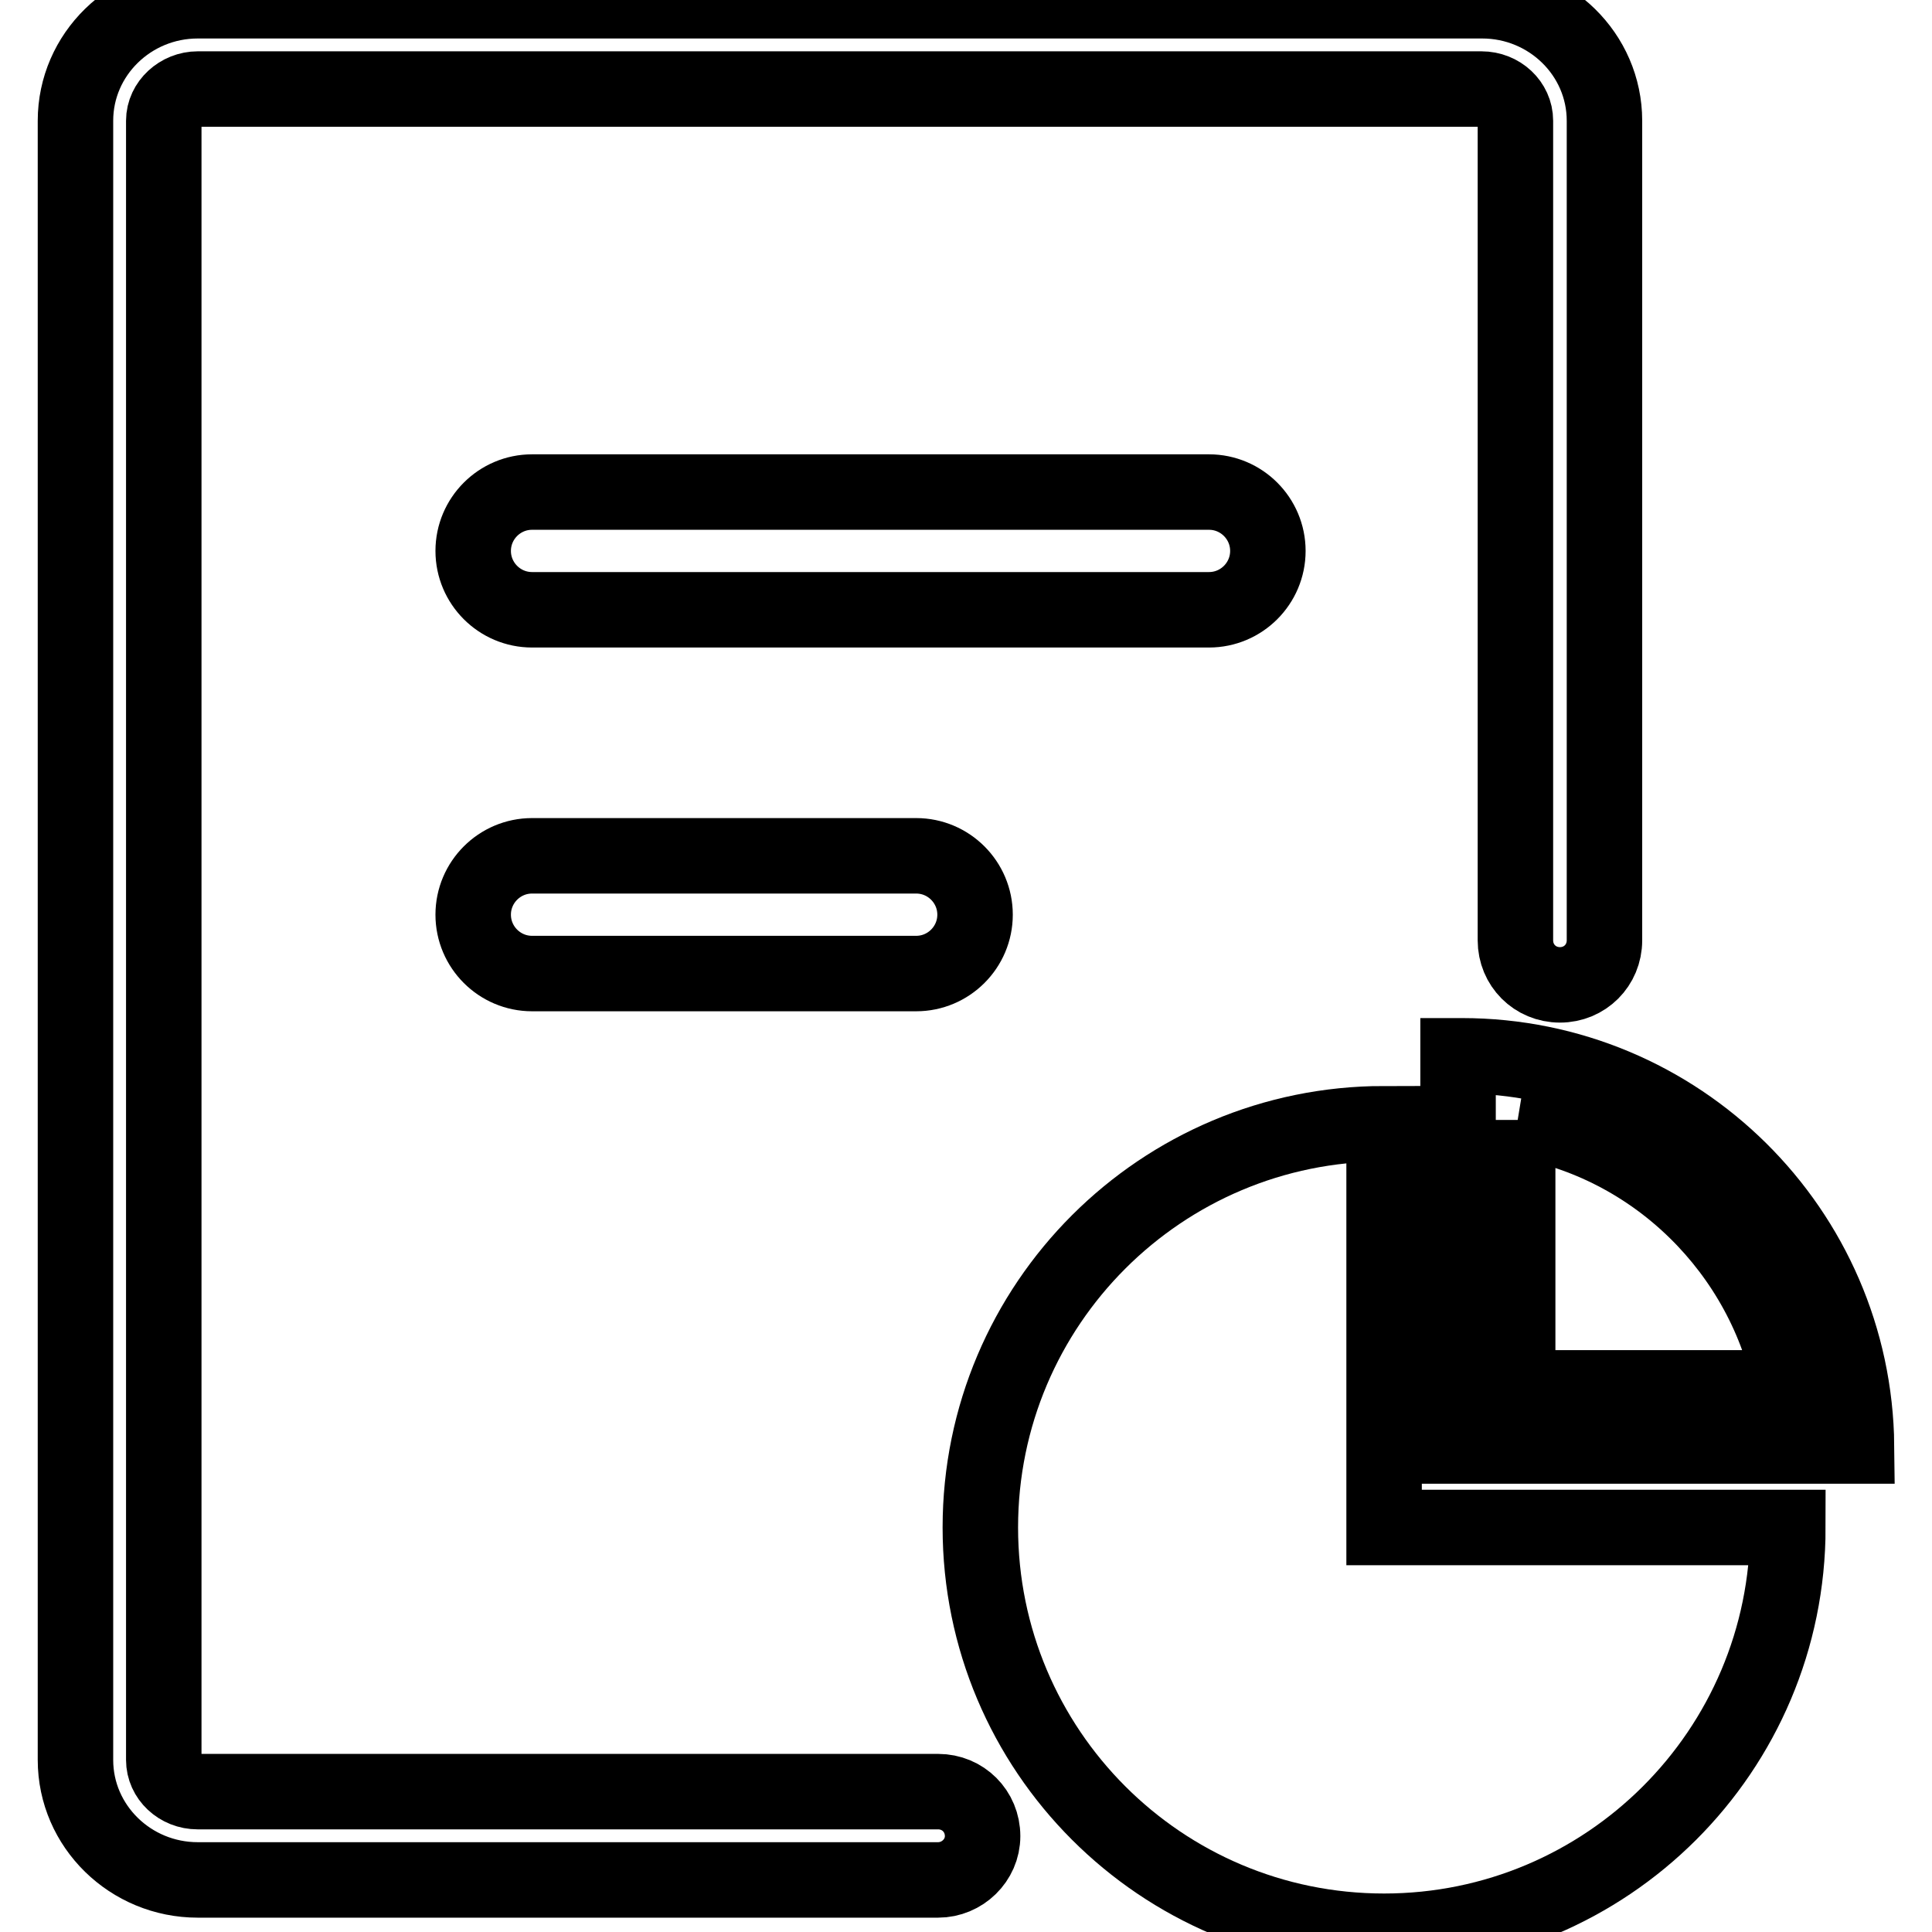
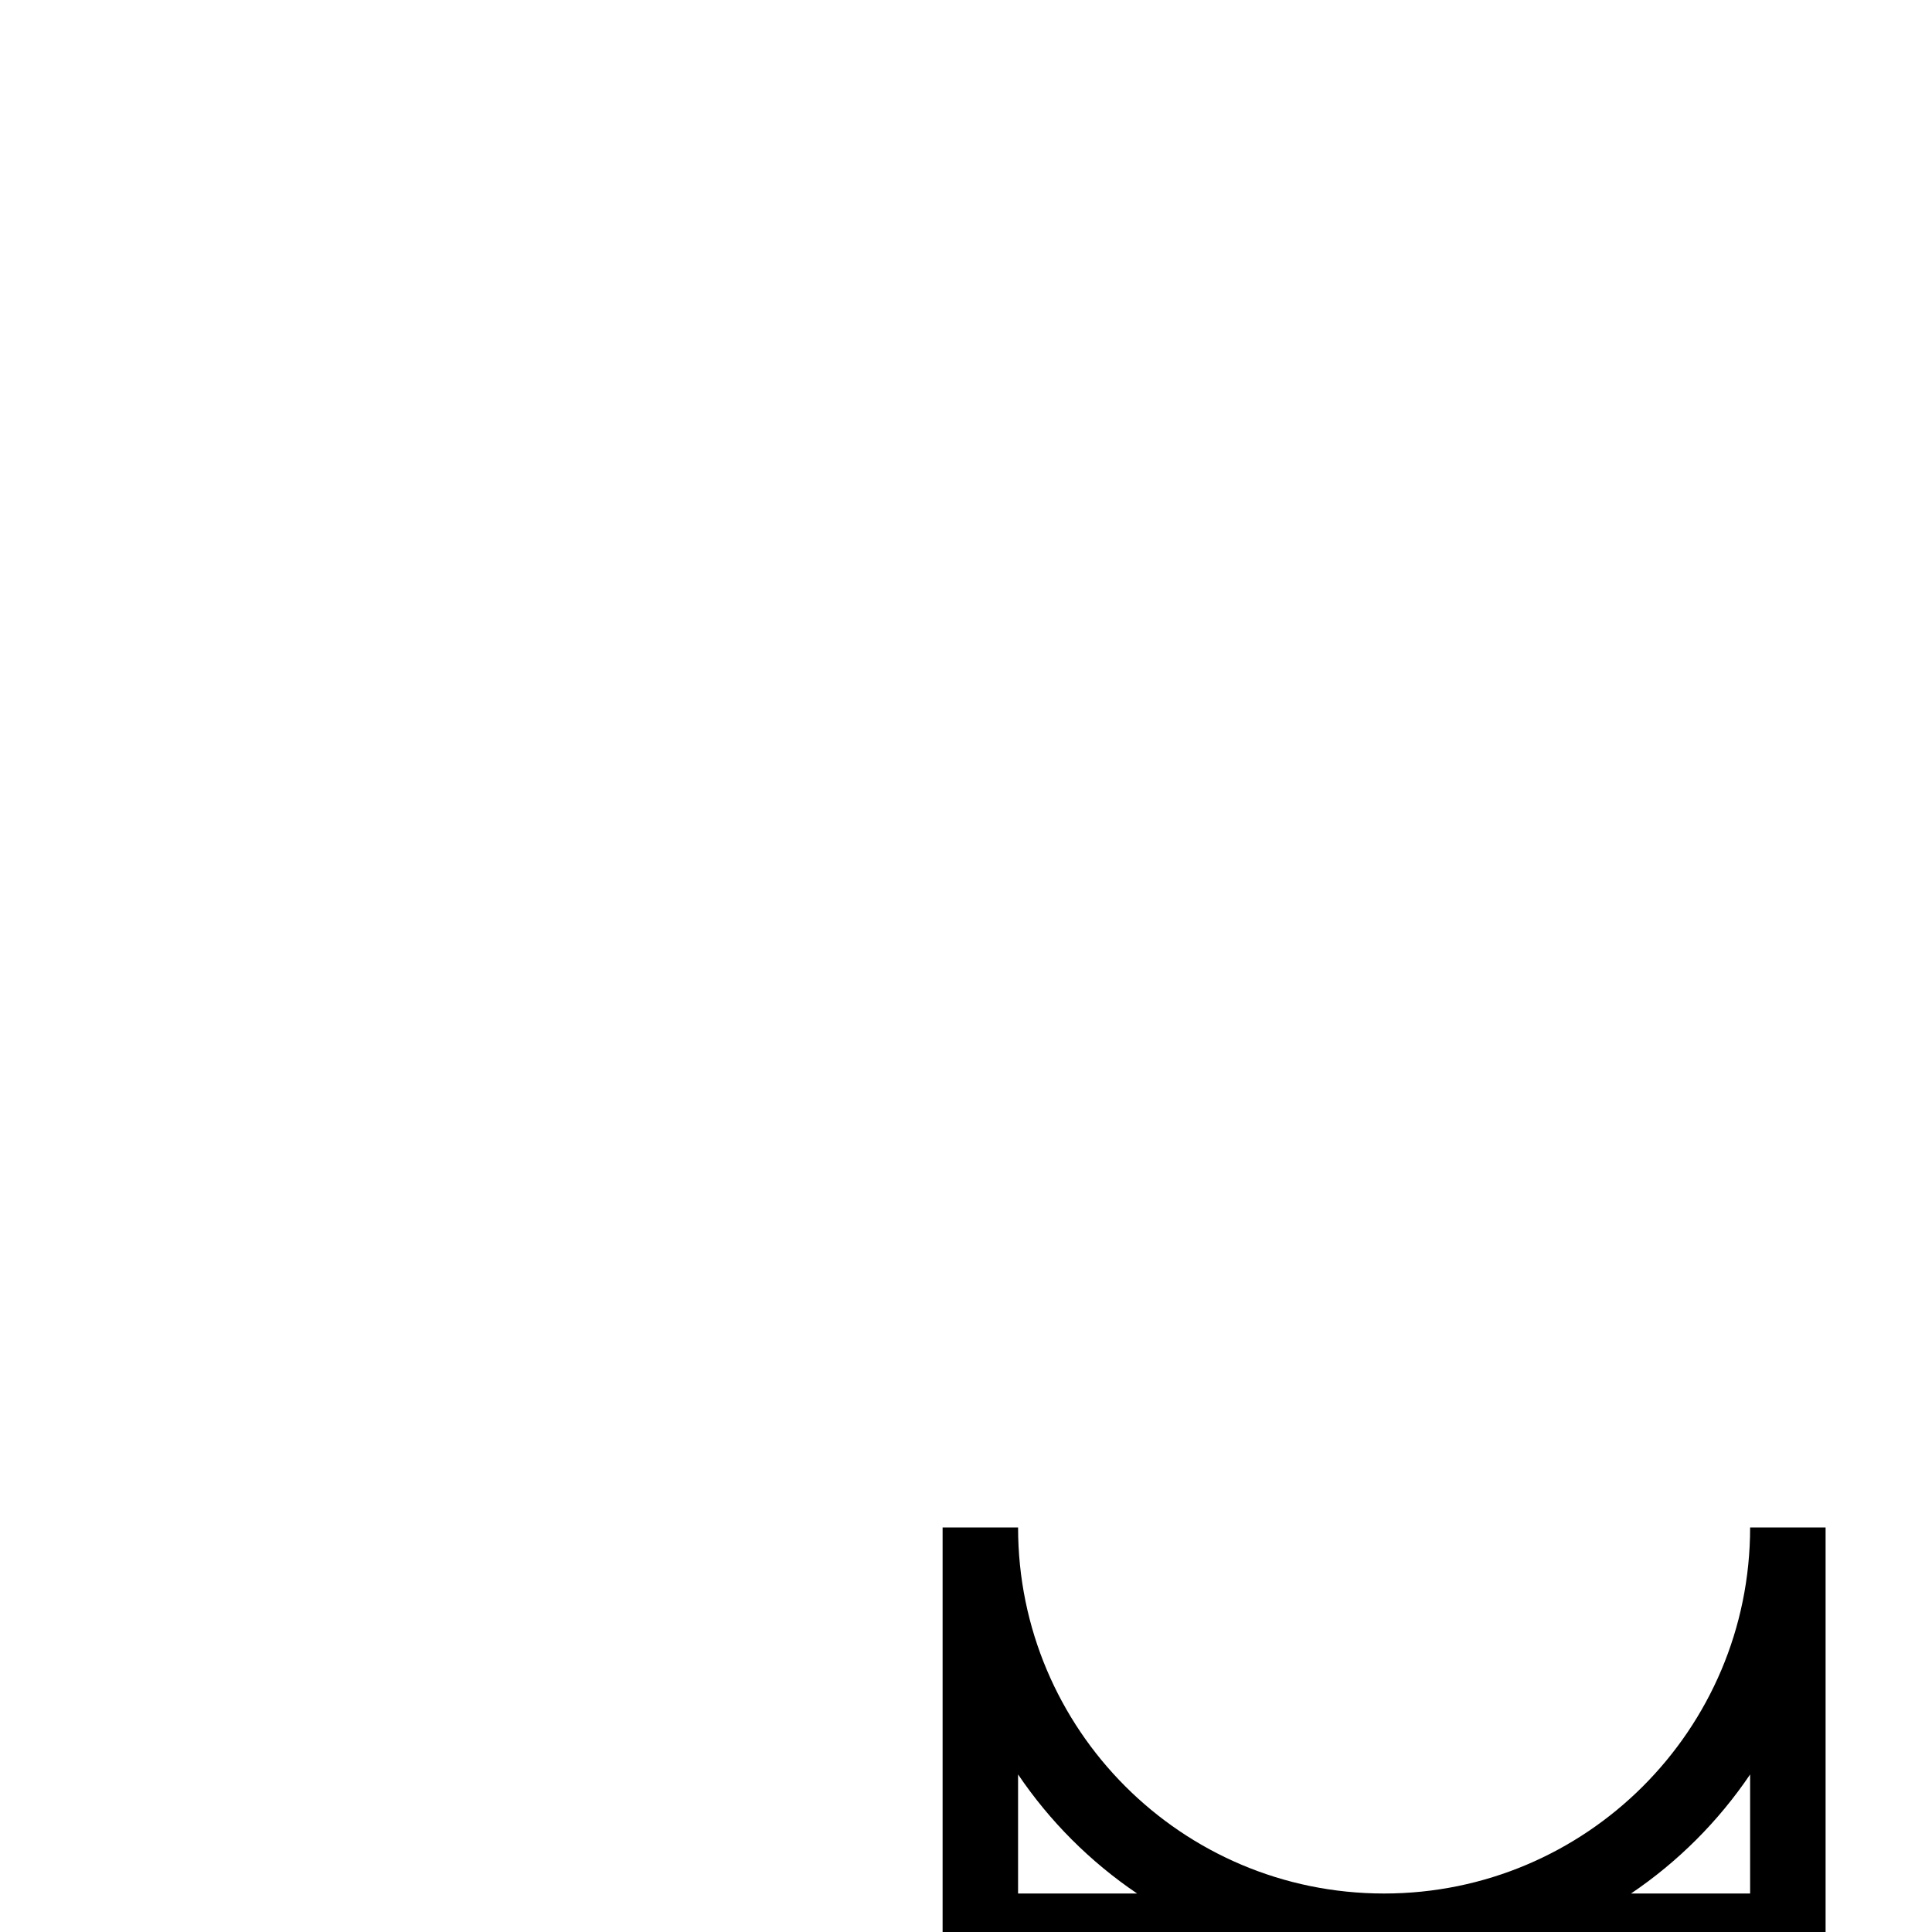
<svg xmlns="http://www.w3.org/2000/svg" version="1.1" x="0px" y="0px" viewBox="0 0 256 256" enable-background="new 0 0 256 256" xml:space="preserve">
  <g>
-     <path stroke-width="10" fill-opacity="0" stroke="#000000" d="M124.3,249.1H26.2c-8.9,0-16.2-7.1-16.2-15.9V16c0-8.8,7.3-15.9,16.2-15.9h170.2c8.9,0,16.2,7.1,16.2,15.9 v108.6c0,3.3-2.6,5.9-5.9,5.9c-3.3,0-5.9-2.6-5.9-5.9V16c0-2.3-2-4.2-4.5-4.2H26.2c-2.4,0-4.5,1.9-4.5,4.2v217.2 c0,2.3,2,4.2,4.5,4.2h98.1c3.3,0,5.9,2.6,5.9,5.9C130.2,246.5,127.5,249.1,124.3,249.1z" />
-     <path stroke-width="10" fill-opacity="0" stroke="#000000" d="M160.2,80.8H70.5c-4.3,0-7.8-3.5-7.8-7.8s3.5-7.8,7.8-7.8h89.7c4.3,0,7.8,3.5,7.8,7.8 S164.5,80.8,160.2,80.8z M121.4,129H70.5c-4.3,0-7.8-3.5-7.8-7.8s3.5-7.8,7.8-7.8h50.9c4.3,0,7.8,3.5,7.8,7.8S125.7,129,121.4,129z  M201.1,148.4c18.2,3,32.8,17.4,36.3,35.5h-36.3V148.4 M193.7,139.9c-0.2,0-0.3,0-0.5,0v51.7H246 C245.7,163,222.4,139.9,193.7,139.9z" />
-     <path stroke-width="10" fill-opacity="0" stroke="#000000" d="M236.9,202.4c0,29.6-24,53.5-53.5,53.5c-29.6,0-53.5-24-53.5-53.5c0-29.6,24-53.5,53.5-53.5v53.5H236.9z" />
+     <path stroke-width="10" fill-opacity="0" stroke="#000000" d="M236.9,202.4c0,29.6-24,53.5-53.5,53.5c-29.6,0-53.5-24-53.5-53.5v53.5H236.9z" />
  </g>
</svg>